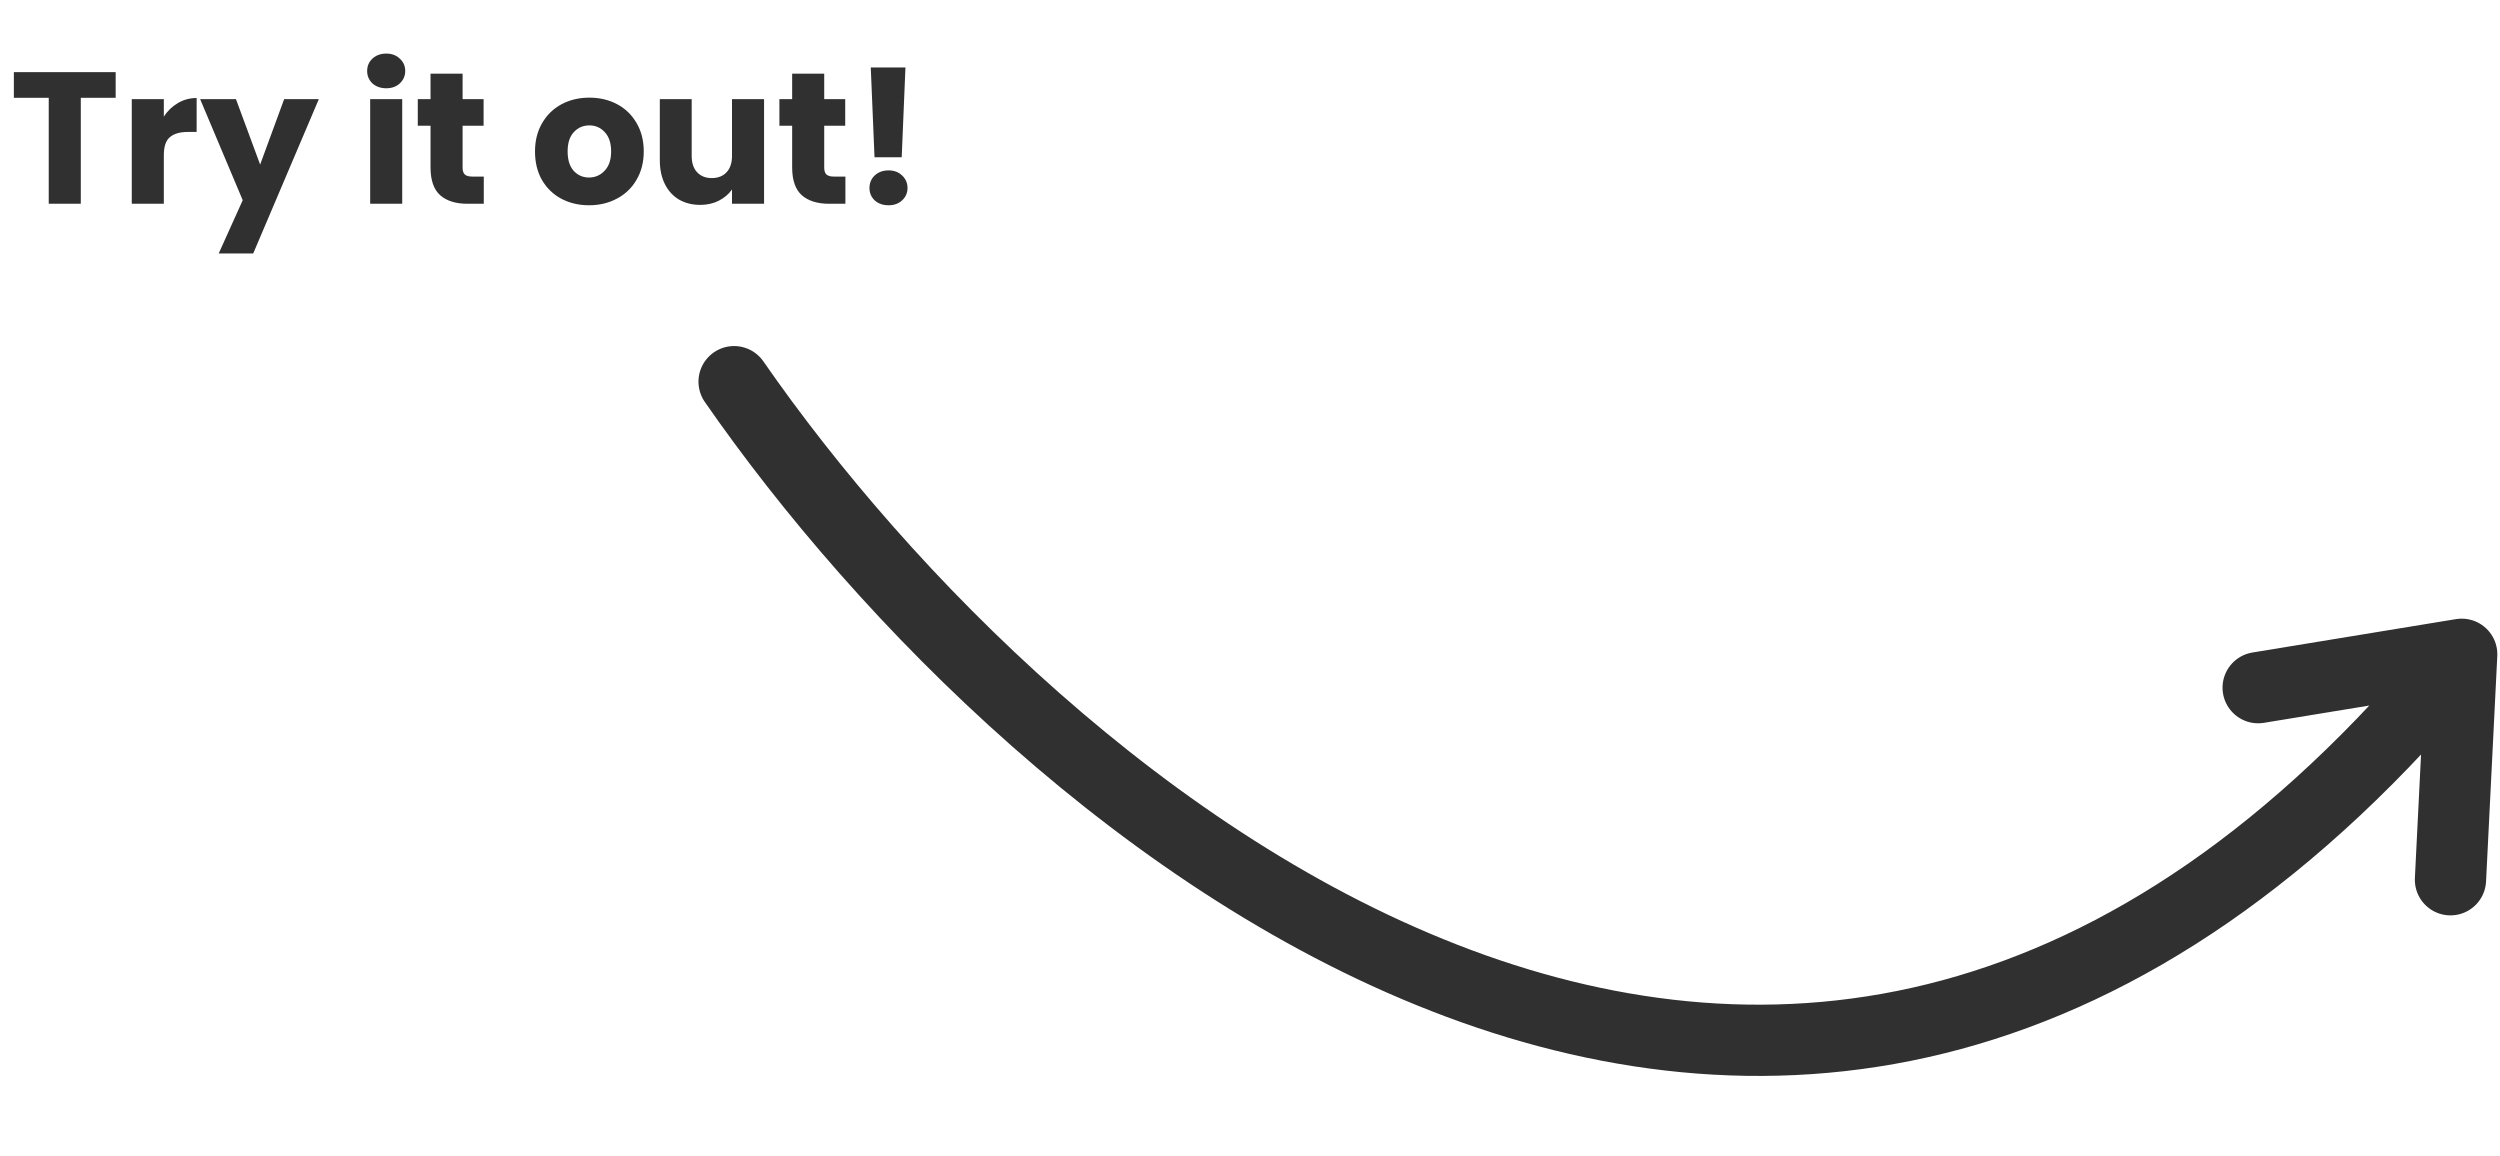
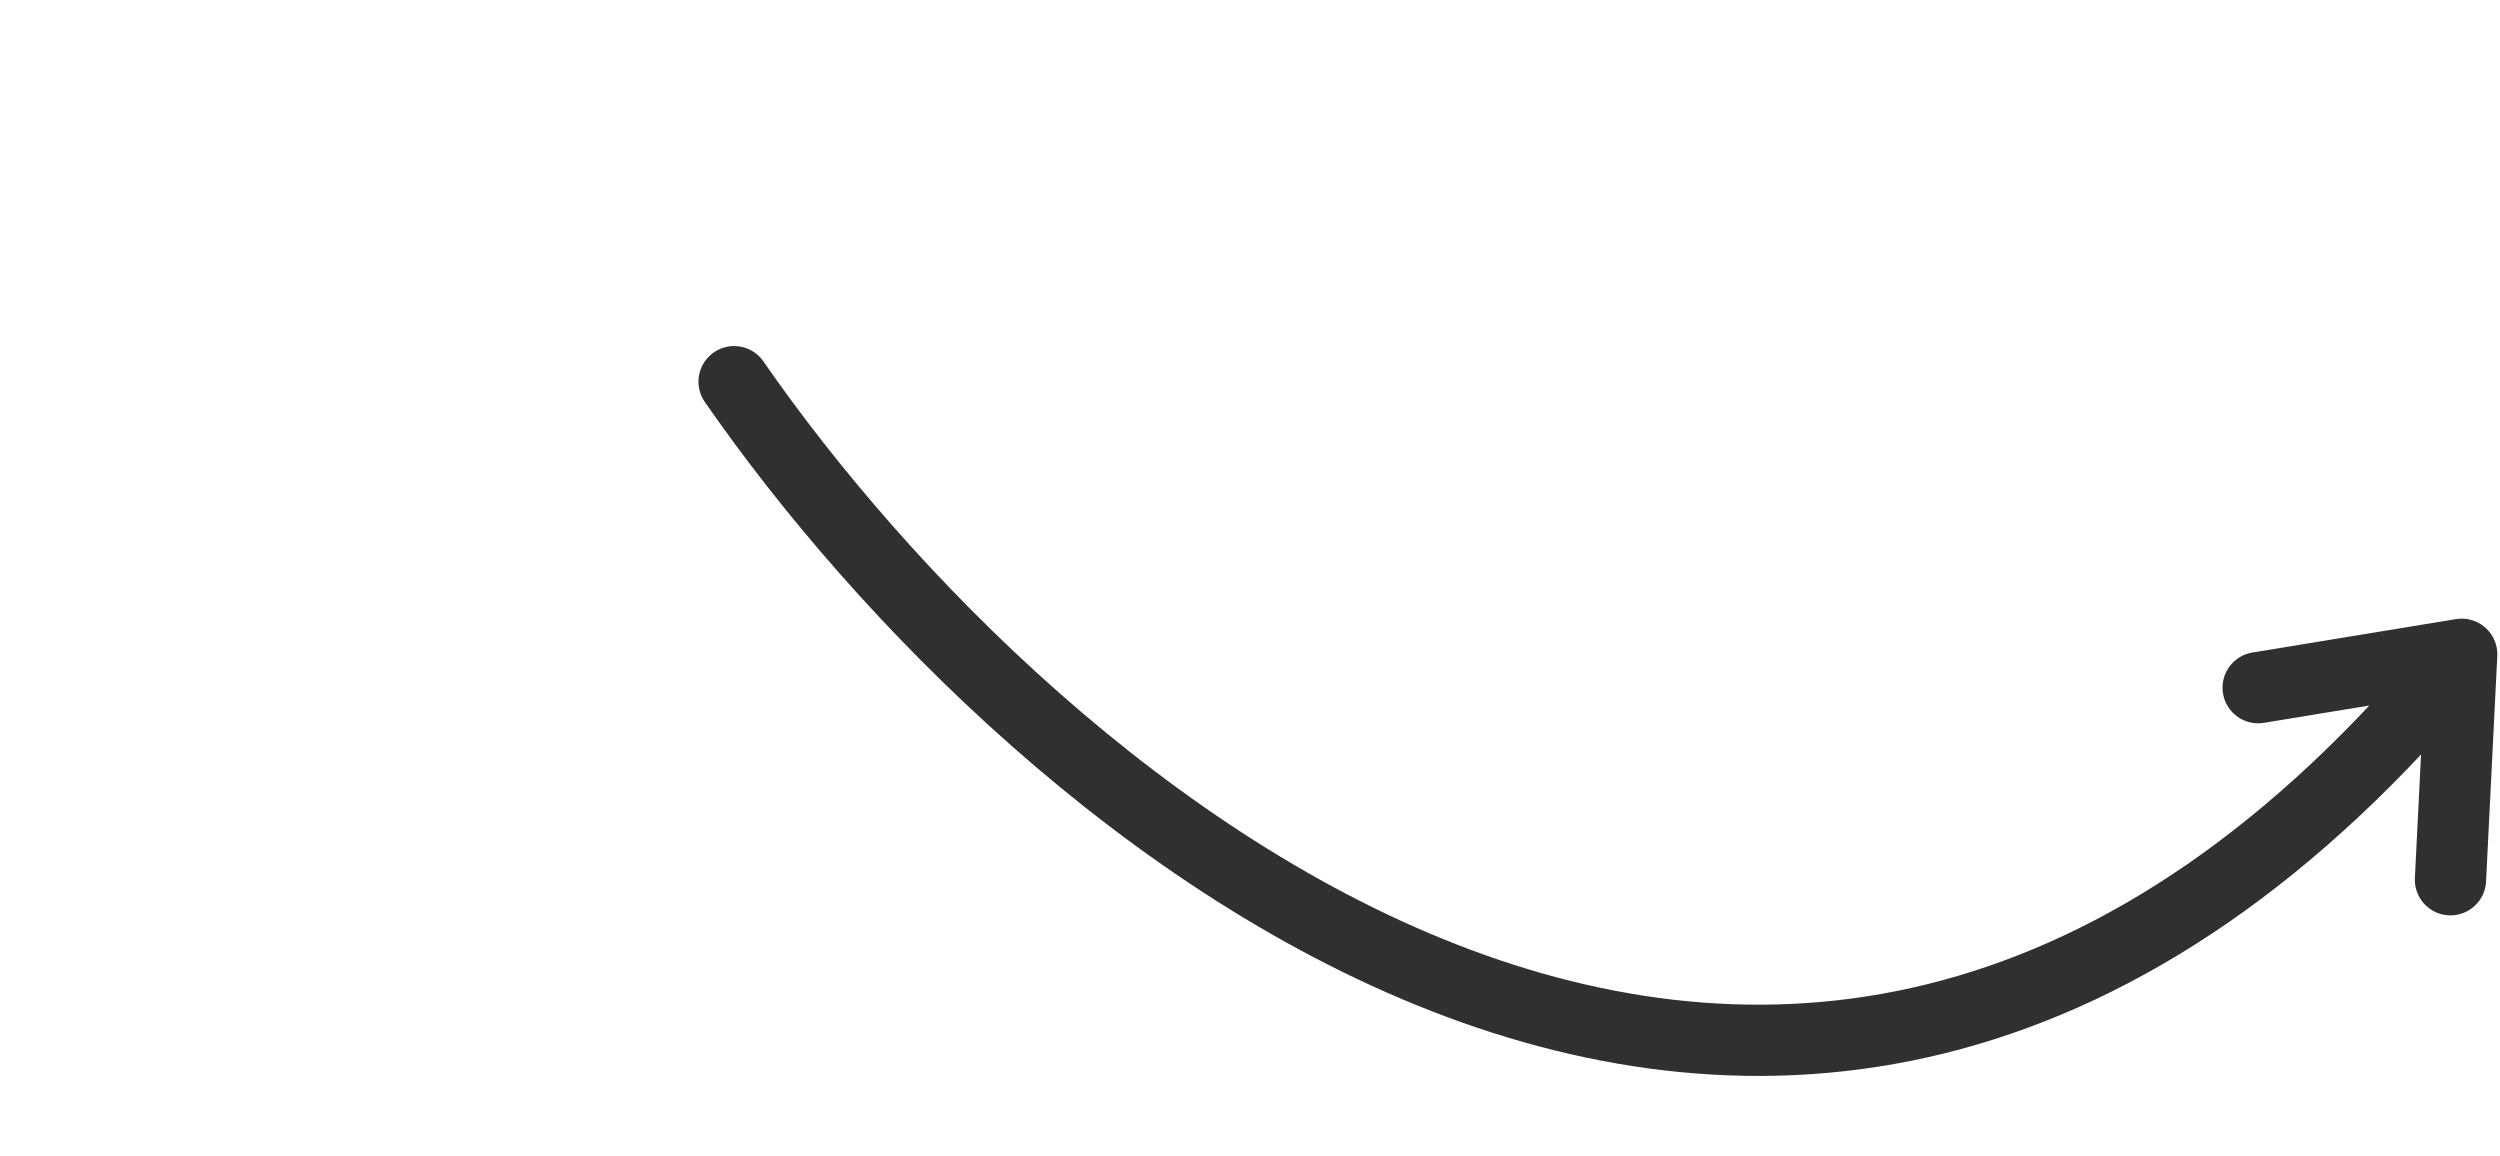
<svg xmlns="http://www.w3.org/2000/svg" width="160" height="74" viewBox="0 0 160 74" fill="none">
-   <path d="M7.403 4.617V6.261H5.171V13.041H3.119V6.261H0.887V4.617H7.403ZM10.485 7.461C10.725 7.093 11.025 6.805 11.385 6.597C11.745 6.381 12.145 6.273 12.585 6.273V8.445H12.021C11.509 8.445 11.125 8.557 10.869 8.781C10.613 8.997 10.485 9.381 10.485 9.933V13.041H8.433V6.345H10.485V7.461ZM20.405 6.345L16.206 16.221H13.998L15.534 12.813L12.809 6.345H15.101L16.649 10.533L18.186 6.345H20.405ZM24.723 5.649C24.363 5.649 24.067 5.545 23.834 5.337C23.61 5.121 23.498 4.857 23.498 4.545C23.498 4.225 23.61 3.961 23.834 3.753C24.067 3.537 24.363 3.429 24.723 3.429C25.075 3.429 25.363 3.537 25.587 3.753C25.819 3.961 25.934 4.225 25.934 4.545C25.934 4.857 25.819 5.121 25.587 5.337C25.363 5.545 25.075 5.649 24.723 5.649ZM25.742 6.345V13.041H23.691V6.345H25.742ZM30.962 11.301V13.041H29.918C29.174 13.041 28.594 12.861 28.178 12.501C27.762 12.133 27.554 11.537 27.554 10.713V8.049H26.738V6.345H27.554V4.713H29.606V6.345H30.95V8.049H29.606V10.737C29.606 10.937 29.654 11.081 29.75 11.169C29.846 11.257 30.006 11.301 30.23 11.301H30.962ZM37.696 13.137C37.04 13.137 36.448 12.997 35.92 12.717C35.4 12.437 34.988 12.037 34.684 11.517C34.388 10.997 34.24 10.389 34.24 9.693C34.24 9.005 34.392 8.401 34.696 7.881C35 7.353 35.416 6.949 35.944 6.669C36.472 6.389 37.064 6.249 37.72 6.249C38.376 6.249 38.968 6.389 39.496 6.669C40.024 6.949 40.44 7.353 40.744 7.881C41.048 8.401 41.2 9.005 41.2 9.693C41.2 10.381 41.044 10.989 40.732 11.517C40.428 12.037 40.008 12.437 39.472 12.717C38.944 12.997 38.352 13.137 37.696 13.137ZM37.696 11.361C38.088 11.361 38.42 11.217 38.692 10.929C38.972 10.641 39.112 10.229 39.112 9.693C39.112 9.157 38.976 8.745 38.704 8.457C38.44 8.169 38.112 8.025 37.72 8.025C37.32 8.025 36.988 8.169 36.724 8.457C36.46 8.737 36.328 9.149 36.328 9.693C36.328 10.229 36.456 10.641 36.712 10.929C36.976 11.217 37.304 11.361 37.696 11.361ZM48.9 6.345V13.041H46.848V12.129C46.64 12.425 46.356 12.665 45.996 12.849C45.644 13.025 45.252 13.113 44.82 13.113C44.308 13.113 43.856 13.001 43.464 12.777C43.072 12.545 42.768 12.213 42.552 11.781C42.336 11.349 42.228 10.841 42.228 10.257V6.345H44.268V9.981C44.268 10.429 44.384 10.777 44.616 11.025C44.848 11.273 45.16 11.397 45.552 11.397C45.952 11.397 46.268 11.273 46.5 11.025C46.732 10.777 46.848 10.429 46.848 9.981V6.345H48.9ZM54.106 11.301V13.041H53.062C52.318 13.041 51.738 12.861 51.322 12.501C50.906 12.133 50.698 11.537 50.698 10.713V8.049H49.882V6.345H50.698V4.713H52.75V6.345H54.094V8.049H52.75V10.737C52.75 10.937 52.798 11.081 52.894 11.169C52.99 11.257 53.15 11.301 53.374 11.301H54.106ZM57.949 4.317L57.709 10.065H55.969L55.729 4.317H57.949ZM56.869 13.137C56.509 13.137 56.213 13.033 55.981 12.825C55.757 12.609 55.645 12.345 55.645 12.033C55.645 11.713 55.757 11.445 55.981 11.229C56.213 11.013 56.509 10.905 56.869 10.905C57.221 10.905 57.509 11.013 57.733 11.229C57.965 11.445 58.081 11.713 58.081 12.033C58.081 12.345 57.965 12.609 57.733 12.825C57.509 13.033 57.221 13.137 56.869 13.137Z" fill="#303030" />
  <path d="M46.982 24.427C66.023 51.898 114.795 93.847 157.549 41.874M157.549 41.874L156.83 56.304M157.549 41.874L144.522 44.011" stroke="#303030" stroke-width="4.56" stroke-linecap="round" />
</svg>